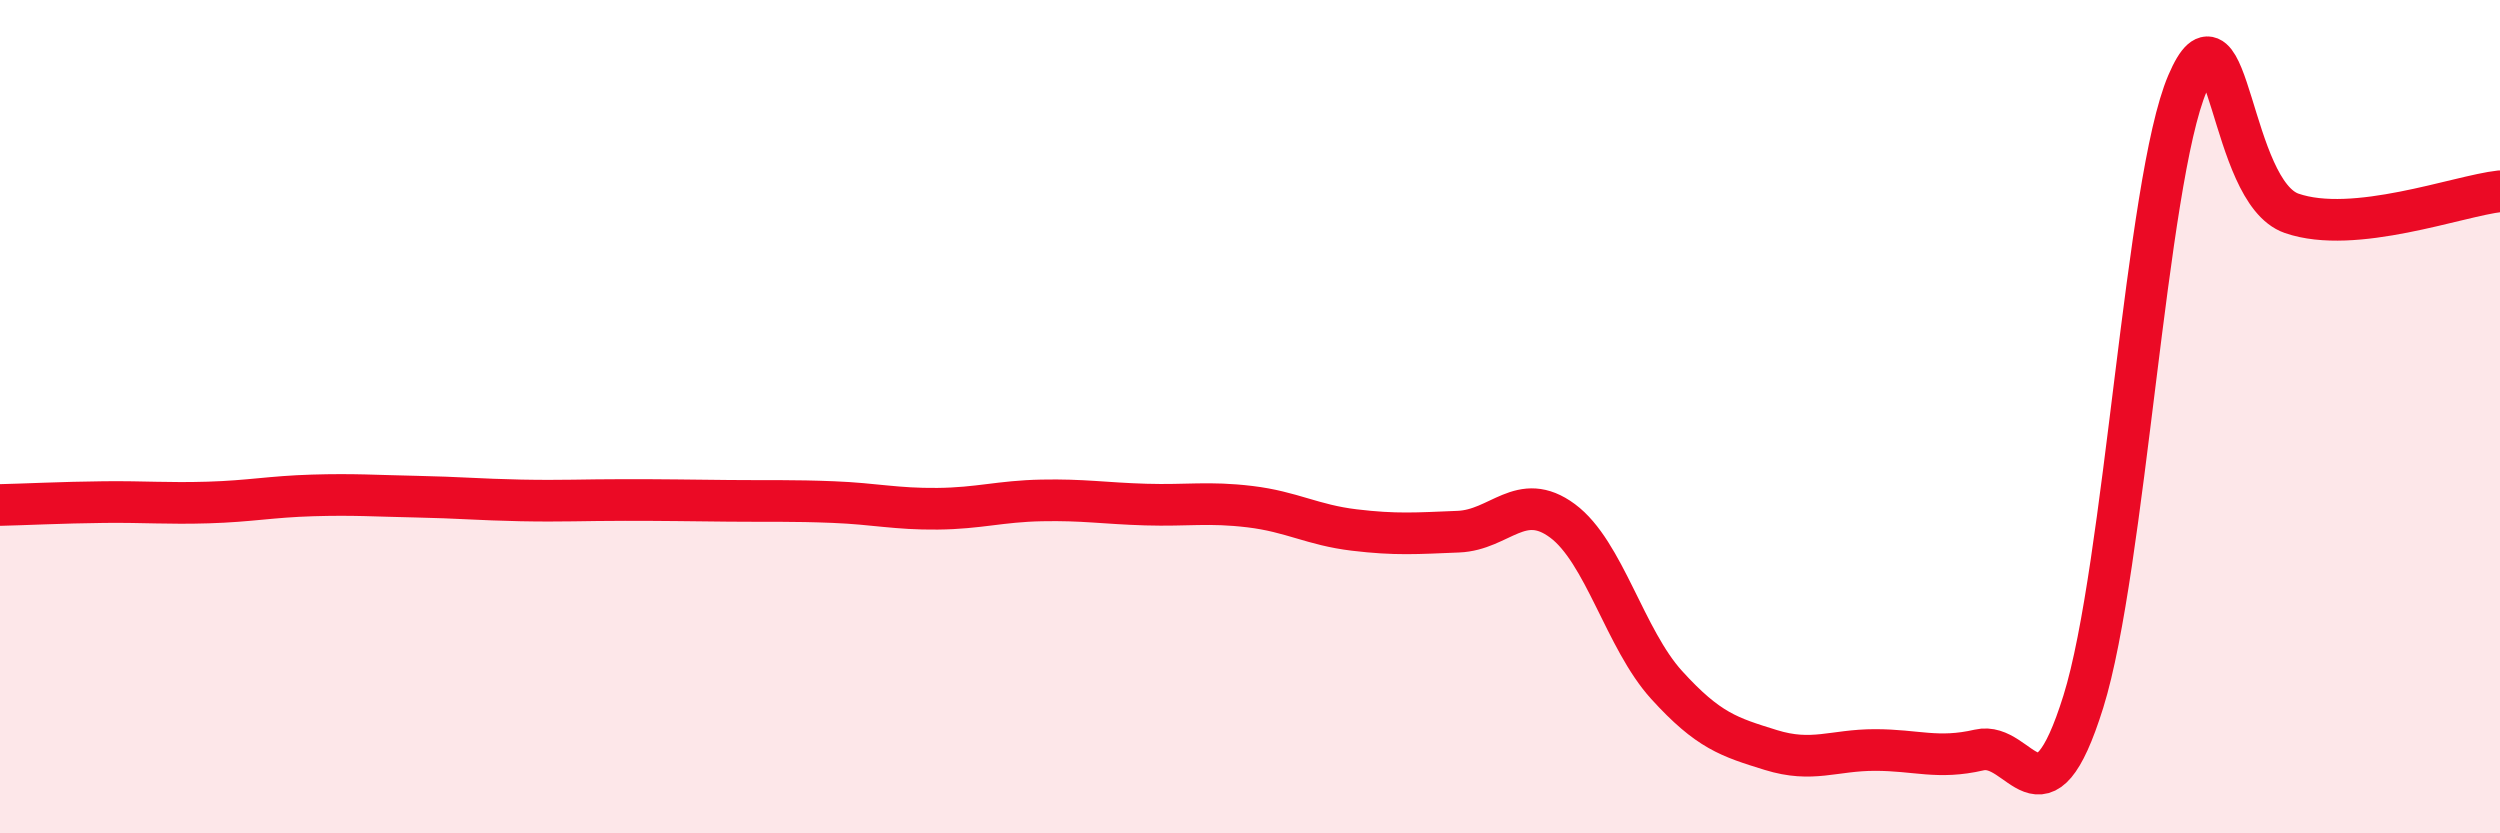
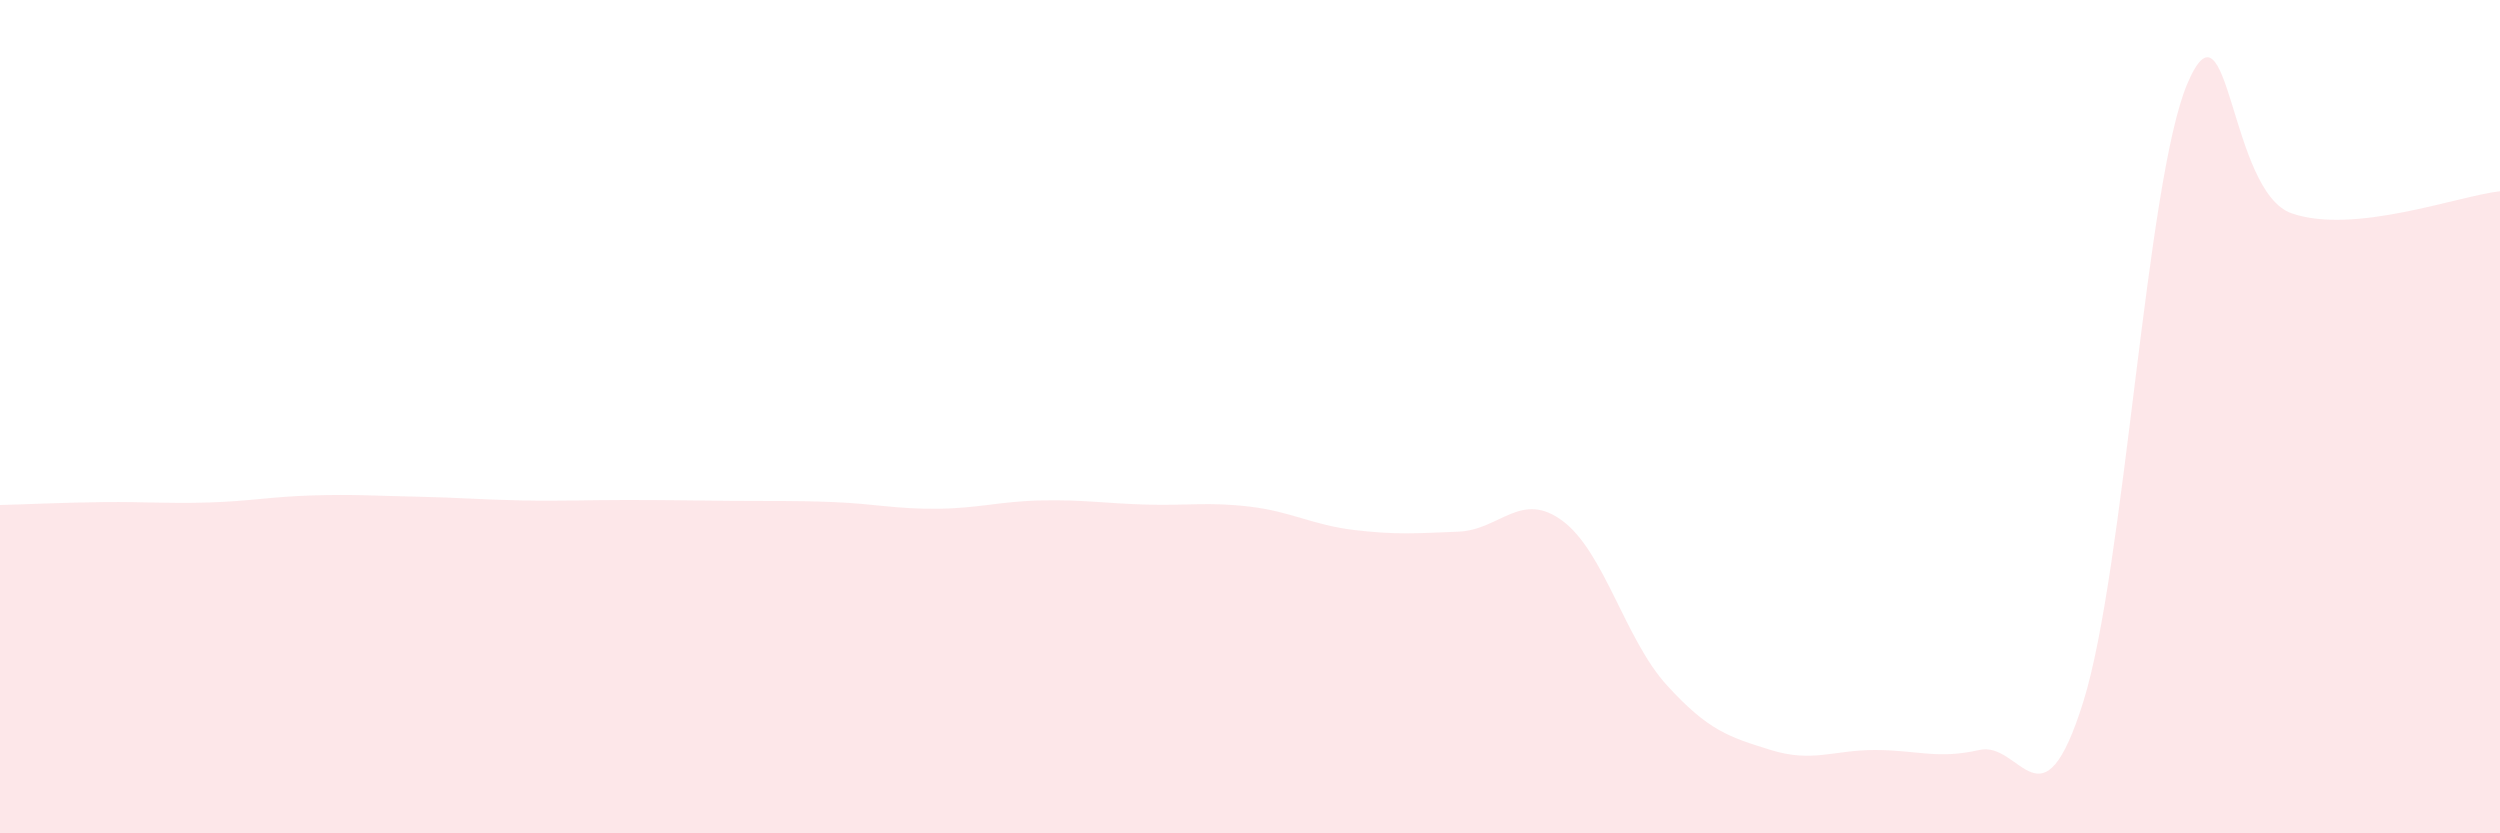
<svg xmlns="http://www.w3.org/2000/svg" width="60" height="20" viewBox="0 0 60 20">
  <path d="M 0,12.12 C 0.5,12.11 1.5,12.06 2.5,12.05 C 3.5,12.04 4,12.09 5,12.06 C 6,12.03 6.5,11.92 7.5,11.89 C 8.5,11.86 9,11.9 10,11.92 C 11,11.94 11.5,11.99 12.5,12.01 C 13.5,12.03 14,12 15,12 C 16,12 16.5,12.01 17.5,12.02 C 18.5,12.03 19,12.01 20,12.05 C 21,12.09 21.5,12.22 22.5,12.21 C 23.5,12.2 24,12.03 25,12.01 C 26,11.99 26.5,12.08 27.5,12.11 C 28.5,12.14 29,12.04 30,12.16 C 31,12.28 31.5,12.6 32.5,12.72 C 33.5,12.84 34,12.8 35,12.76 C 36,12.72 36.5,11.76 37.5,12.5 C 38.5,13.24 39,15.34 40,16.44 C 41,17.54 41.5,17.69 42.5,18 C 43.5,18.31 44,18 45,18 C 46,18 46.5,18.23 47.5,18 C 48.5,17.77 49,20.04 50,16.84 C 51,13.64 51.5,4.34 52.5,2 C 53.5,-0.34 53.5,4.6 55,5.12 C 56.5,5.64 59,4.7 60,4.59L60 20L0 20Z" fill="#EB0A25" opacity="0.1" stroke-linecap="round" stroke-linejoin="round" />
-   <path d="M 0,12.12 C 0.5,12.11 1.5,12.06 2.5,12.05 C 3.5,12.04 4,12.09 5,12.06 C 6,12.03 6.5,11.92 7.5,11.89 C 8.5,11.86 9,11.9 10,11.92 C 11,11.94 11.5,11.99 12.5,12.01 C 13.5,12.03 14,12 15,12 C 16,12 16.5,12.01 17.5,12.02 C 18.5,12.03 19,12.01 20,12.05 C 21,12.09 21.5,12.22 22.5,12.21 C 23.5,12.2 24,12.03 25,12.01 C 26,11.99 26.5,12.08 27.5,12.11 C 28.5,12.14 29,12.04 30,12.16 C 31,12.28 31.5,12.6 32.5,12.72 C 33.5,12.84 34,12.8 35,12.76 C 36,12.72 36.5,11.76 37.5,12.5 C 38.5,13.24 39,15.34 40,16.44 C 41,17.54 41.5,17.69 42.5,18 C 43.5,18.31 44,18 45,18 C 46,18 46.5,18.23 47.5,18 C 48.5,17.77 49,20.04 50,16.84 C 51,13.64 51.5,4.34 52.5,2 C 53.5,-0.34 53.5,4.6 55,5.12 C 56.5,5.64 59,4.7 60,4.59" stroke="#EB0A25" stroke-width="1" fill="none" stroke-linecap="round" stroke-linejoin="round" />
</svg>